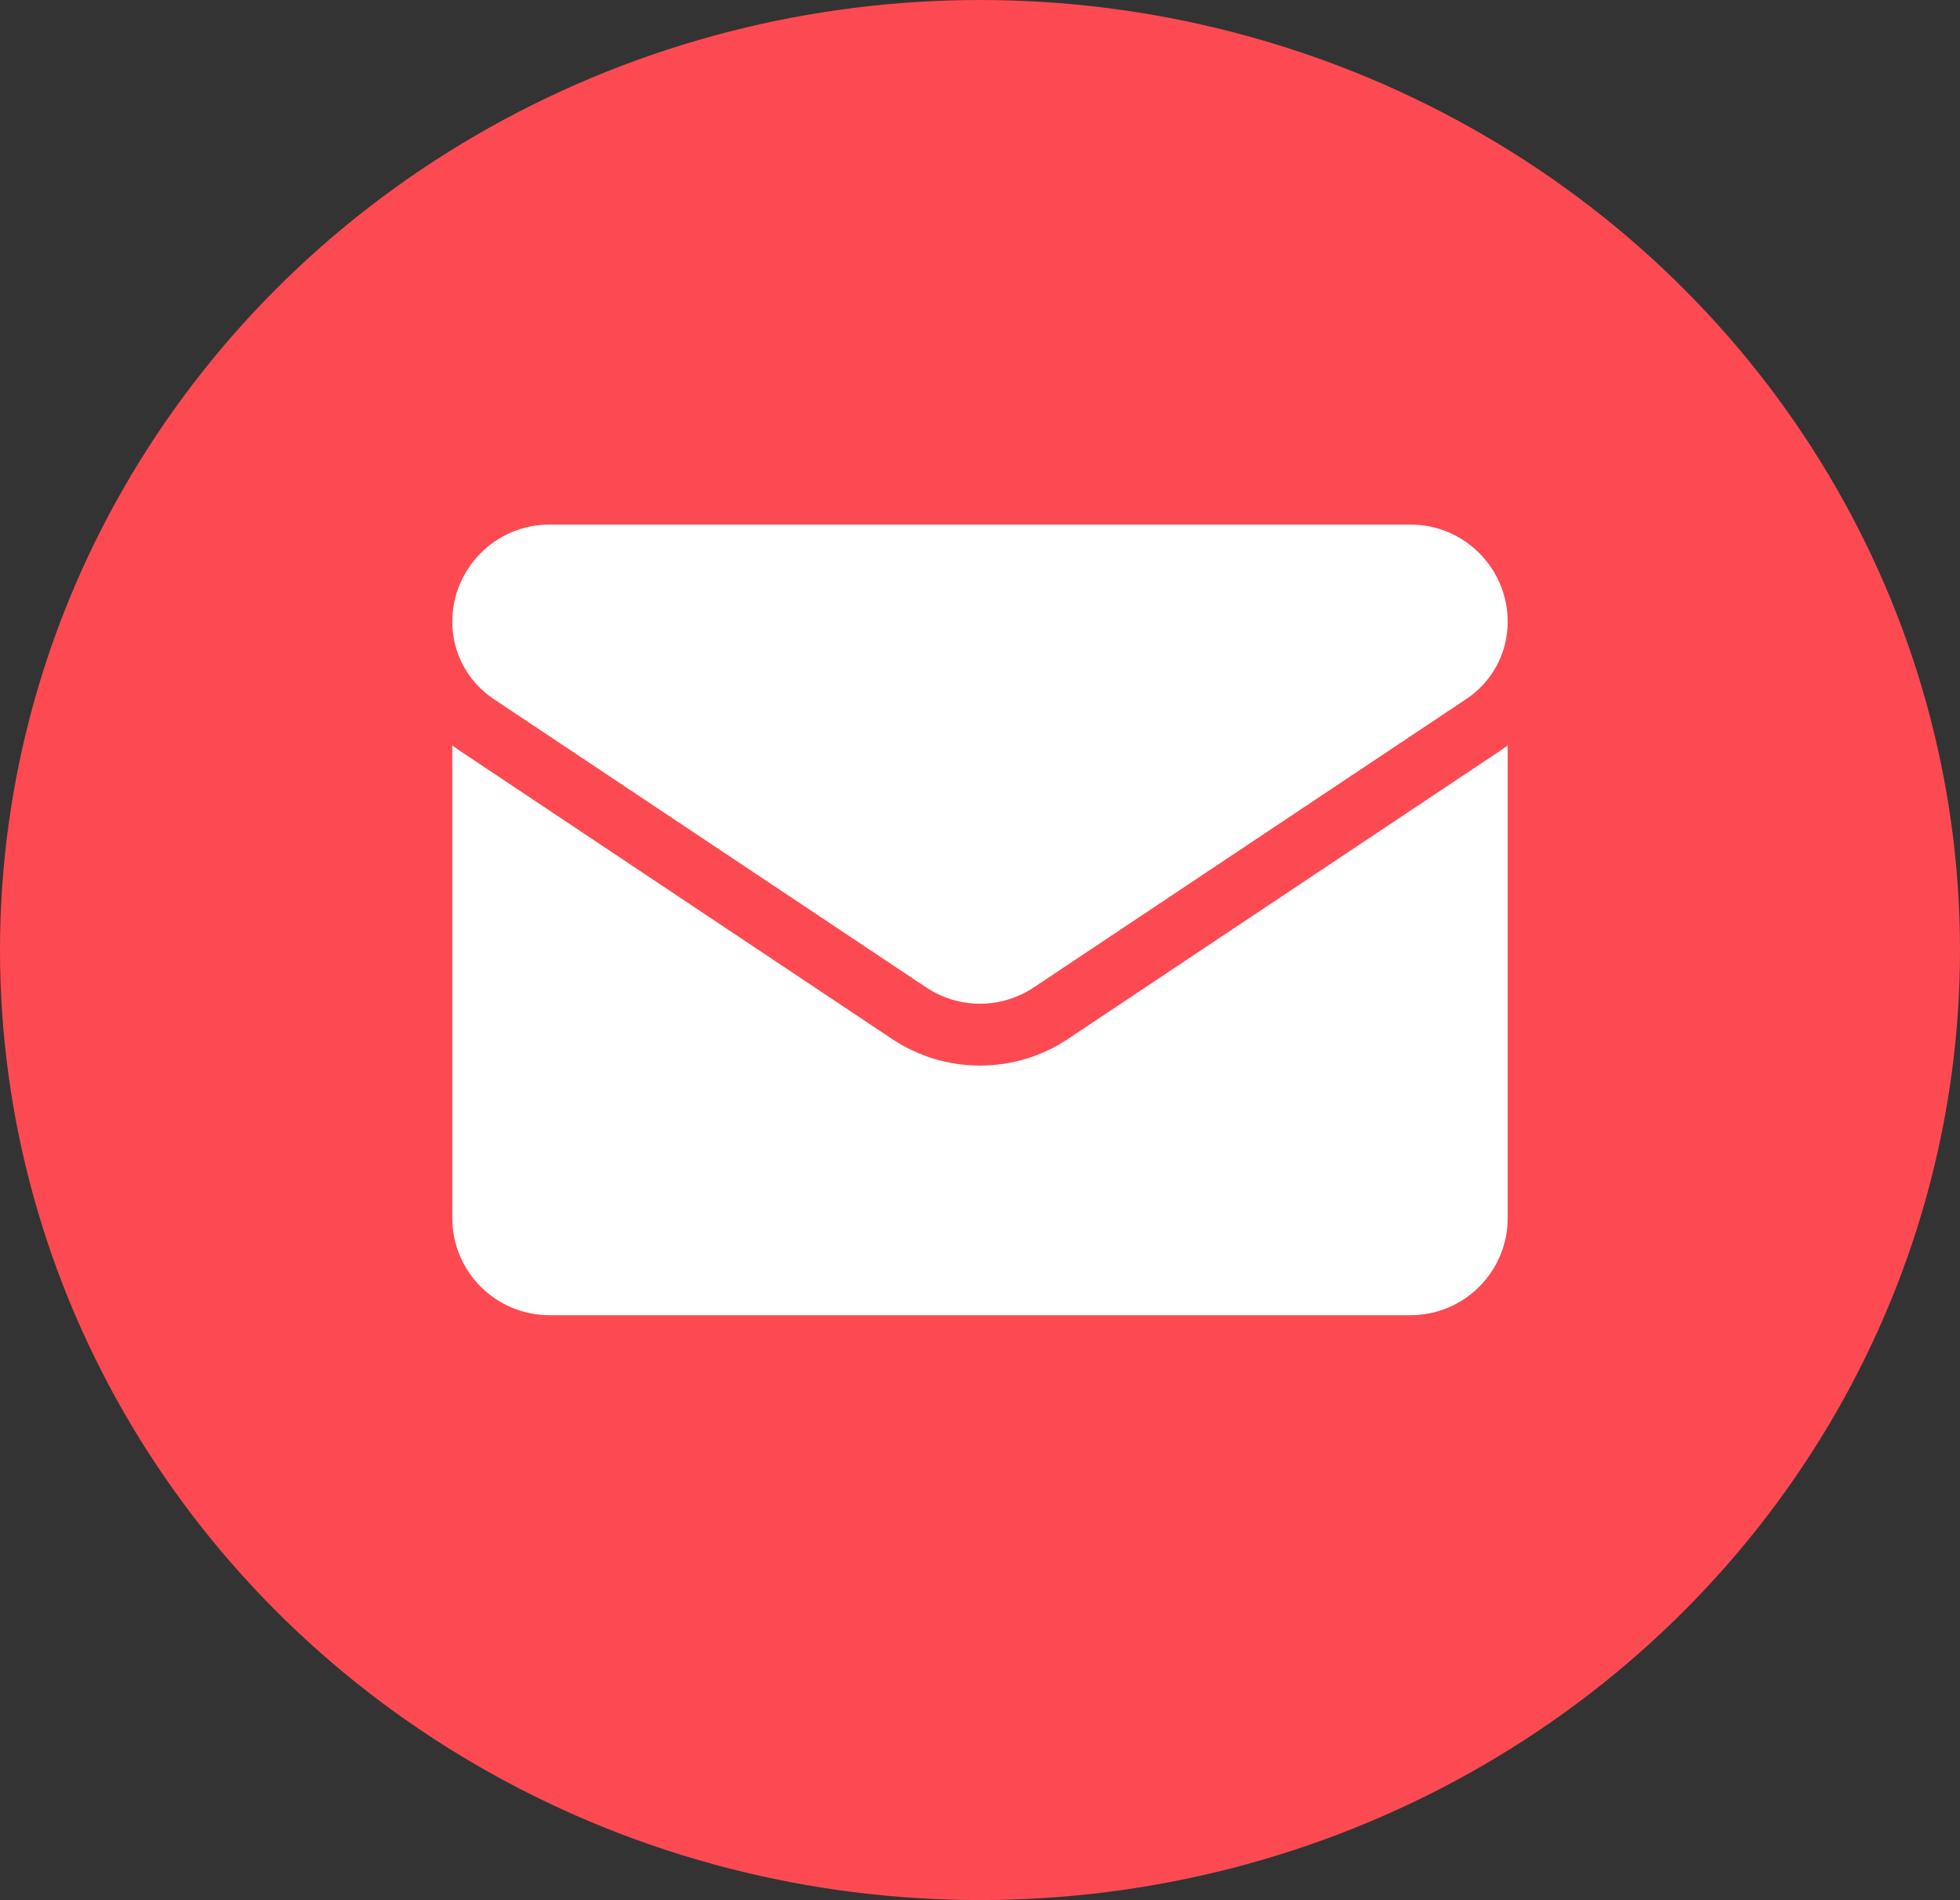
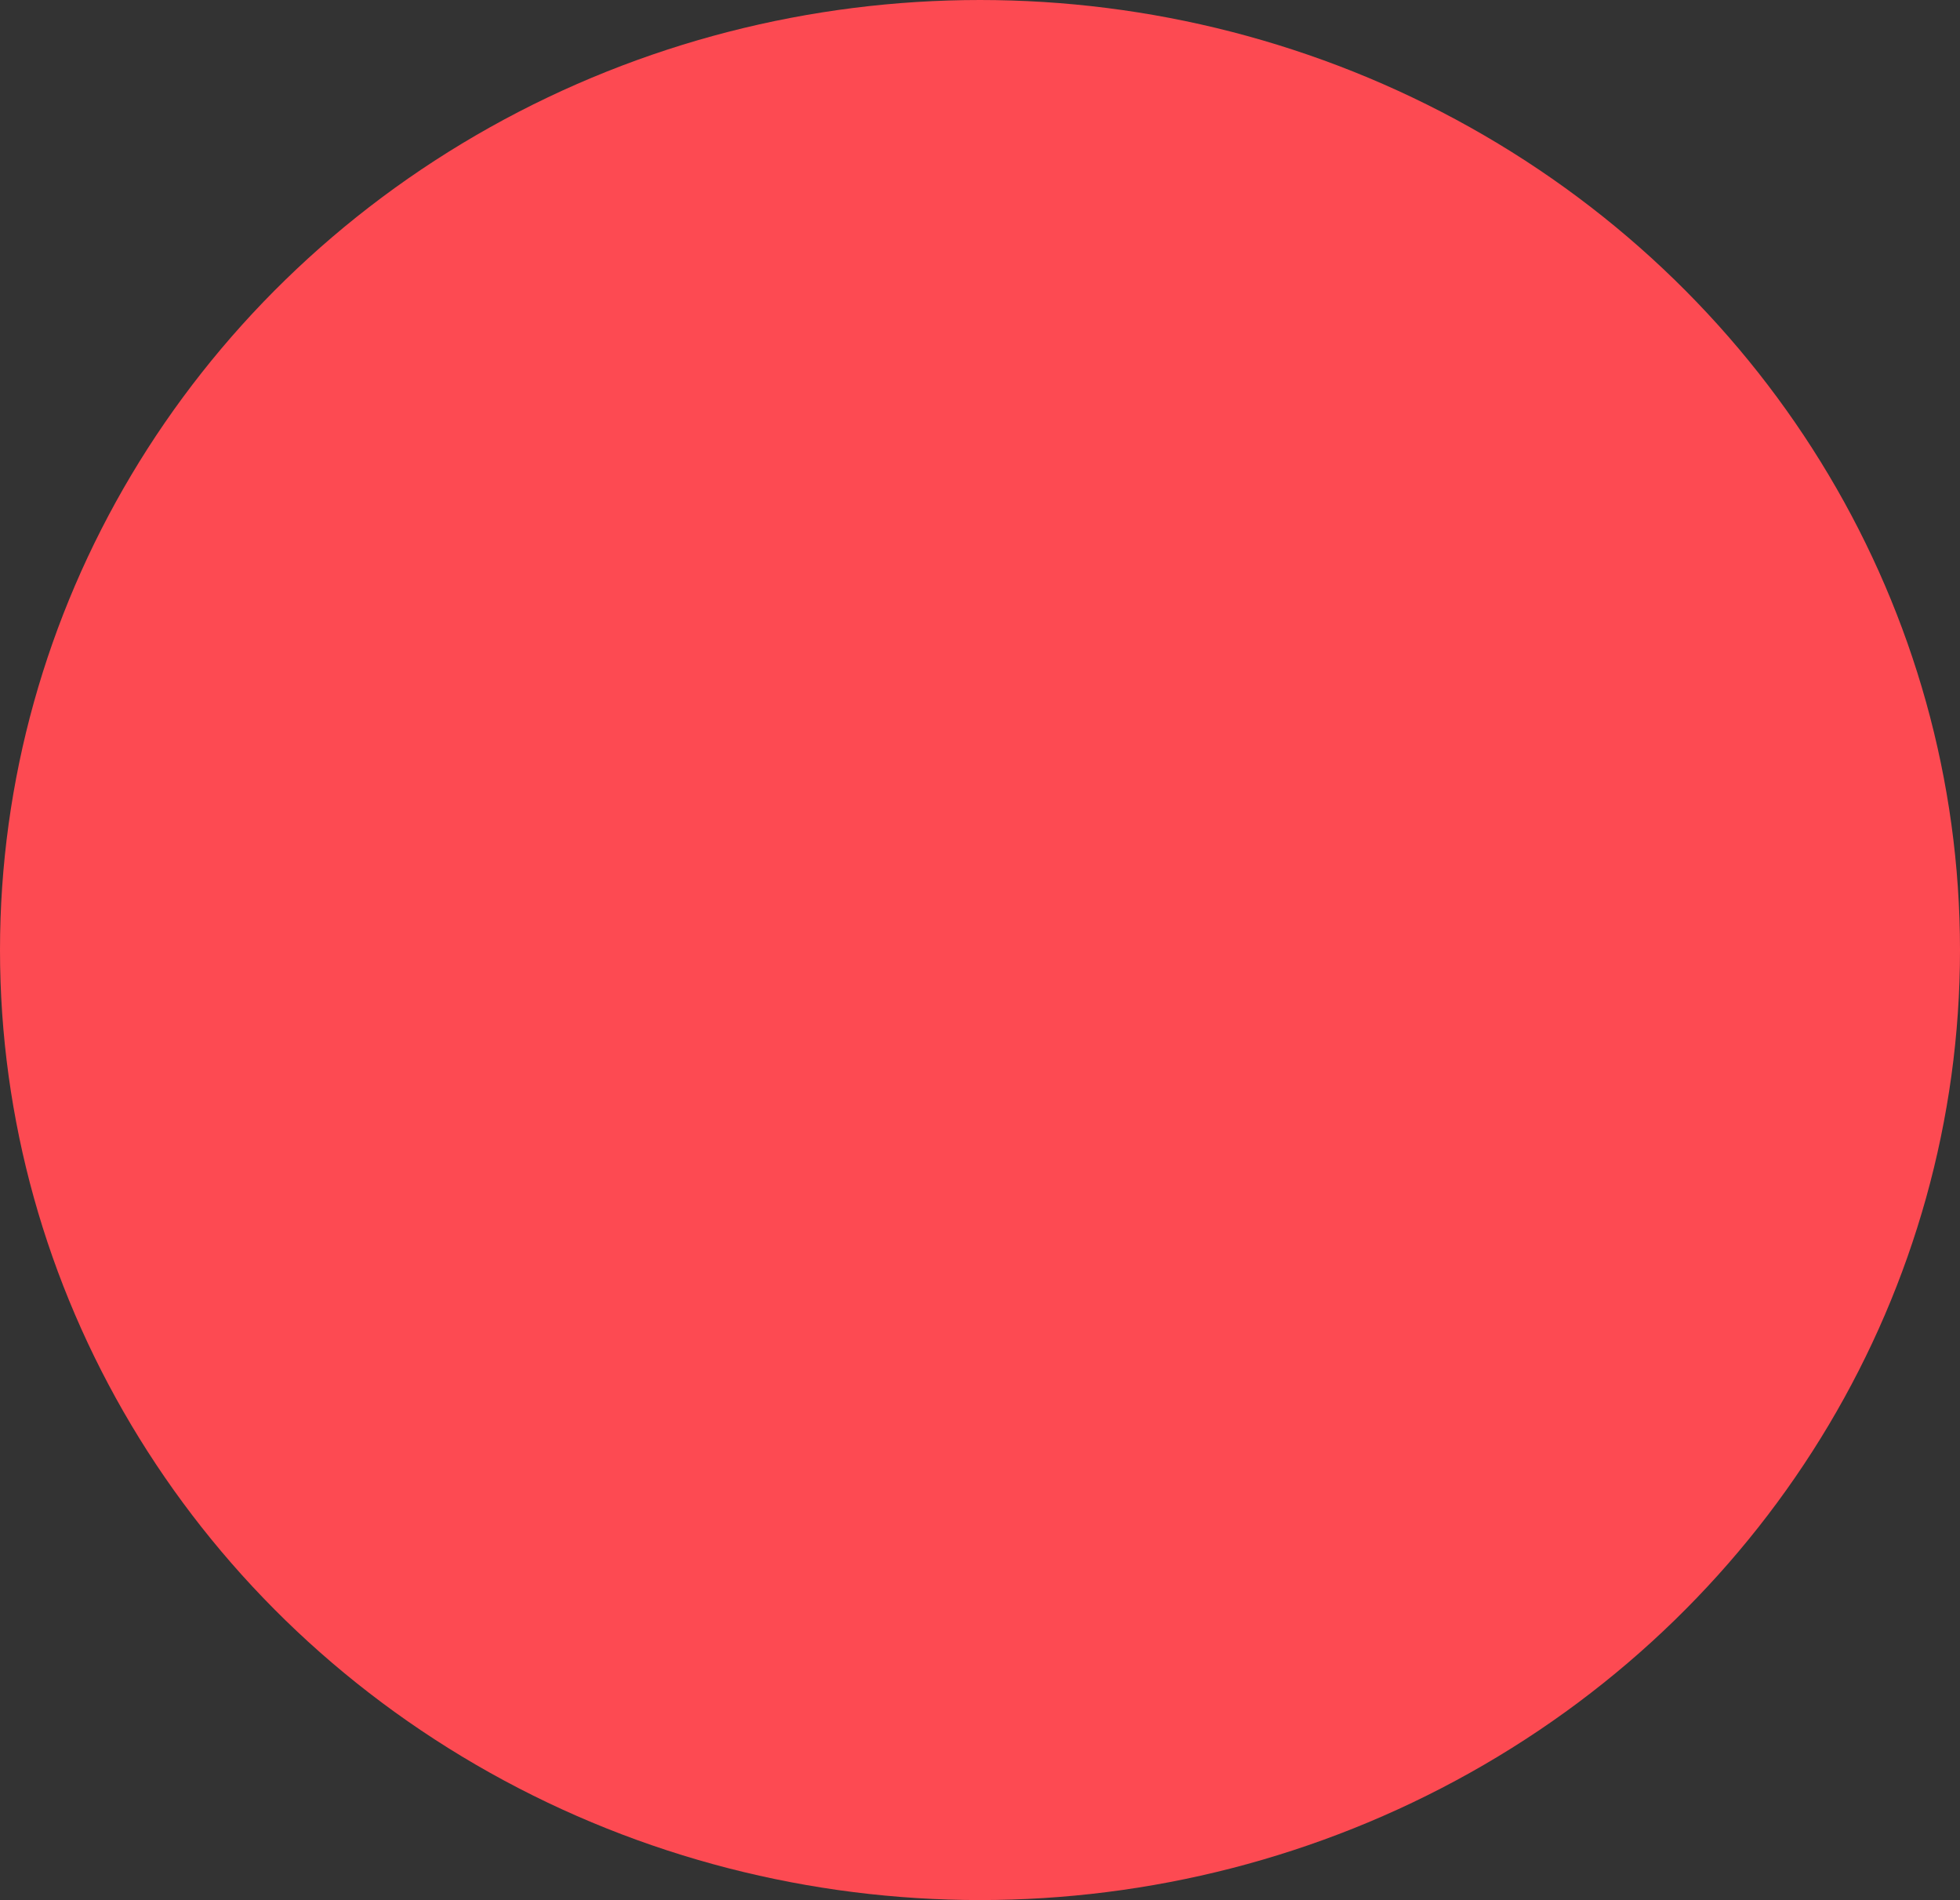
<svg xmlns="http://www.w3.org/2000/svg" width="65" height="63" viewBox="0 0 65 63" fill="none">
  <rect x="0" y="0" width="65" height="63" fill="#333333" stroke="none" />
  <ellipse cx="32.5" cy="31.5" rx="32.5" ry="31.5" fill="#FD4A52" />
  <g clip-path="url(#clip0_2528_1362)">
-     <path d="M35.425 34.444C34.554 35.025 33.543 35.331 32.5 35.331C31.457 35.331 30.446 35.025 29.575 34.444L15.233 24.882C15.153 24.829 15.076 24.774 15 24.717V40.385C15 42.181 16.458 43.607 18.222 43.607H46.778C48.574 43.607 50 42.149 50 40.385V24.717C49.924 24.774 49.846 24.829 49.766 24.883L35.425 34.444Z" fill="white" />
-     <path d="M16.371 23.176L30.713 32.737C31.256 33.099 31.878 33.28 32.5 33.28C33.122 33.28 33.745 33.099 34.287 32.737L48.629 23.176C49.488 22.604 50 21.647 50 20.614C50 18.838 48.555 17.393 46.779 17.393H18.221C16.445 17.393 15 18.838 15 20.616C15 21.647 15.512 22.604 16.371 23.176Z" fill="white" />
-   </g>
+     </g>
  <defs>
    <clipPath id="clip0_2528_1362">
-       <rect width="35" height="35" fill="white" transform="translate(15 13)" />
-     </clipPath>
+       </clipPath>
  </defs>
</svg>